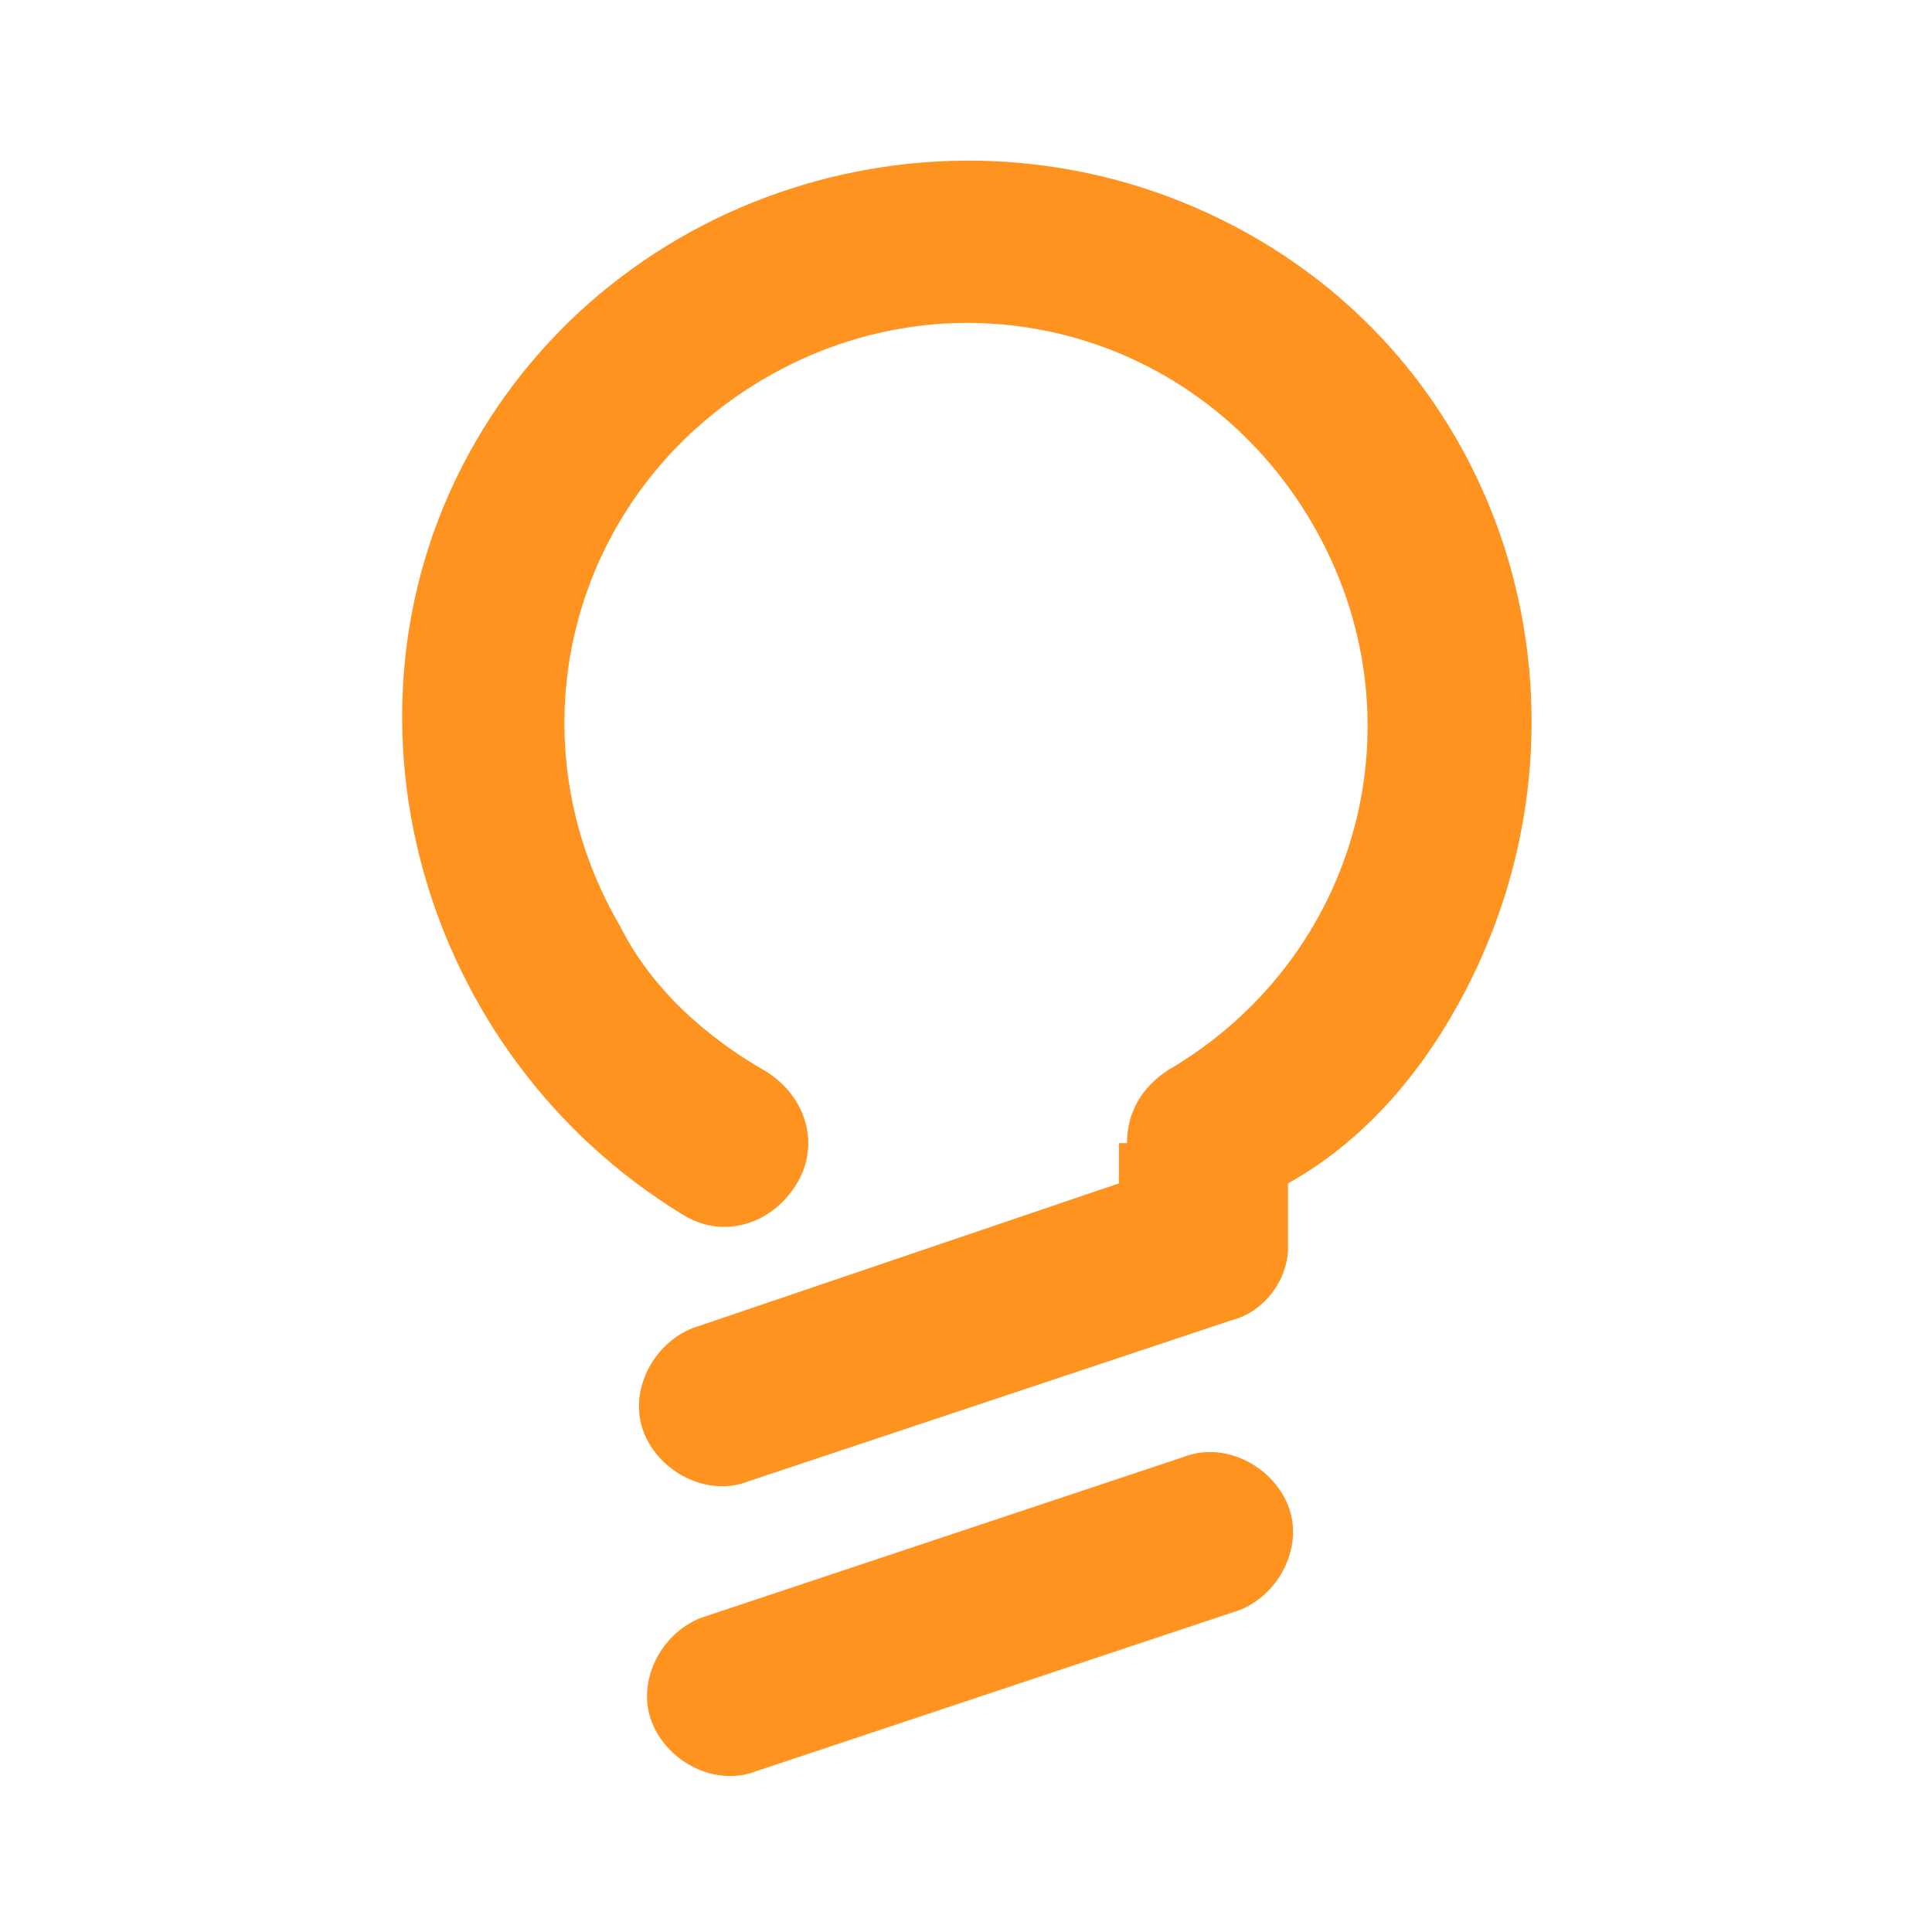
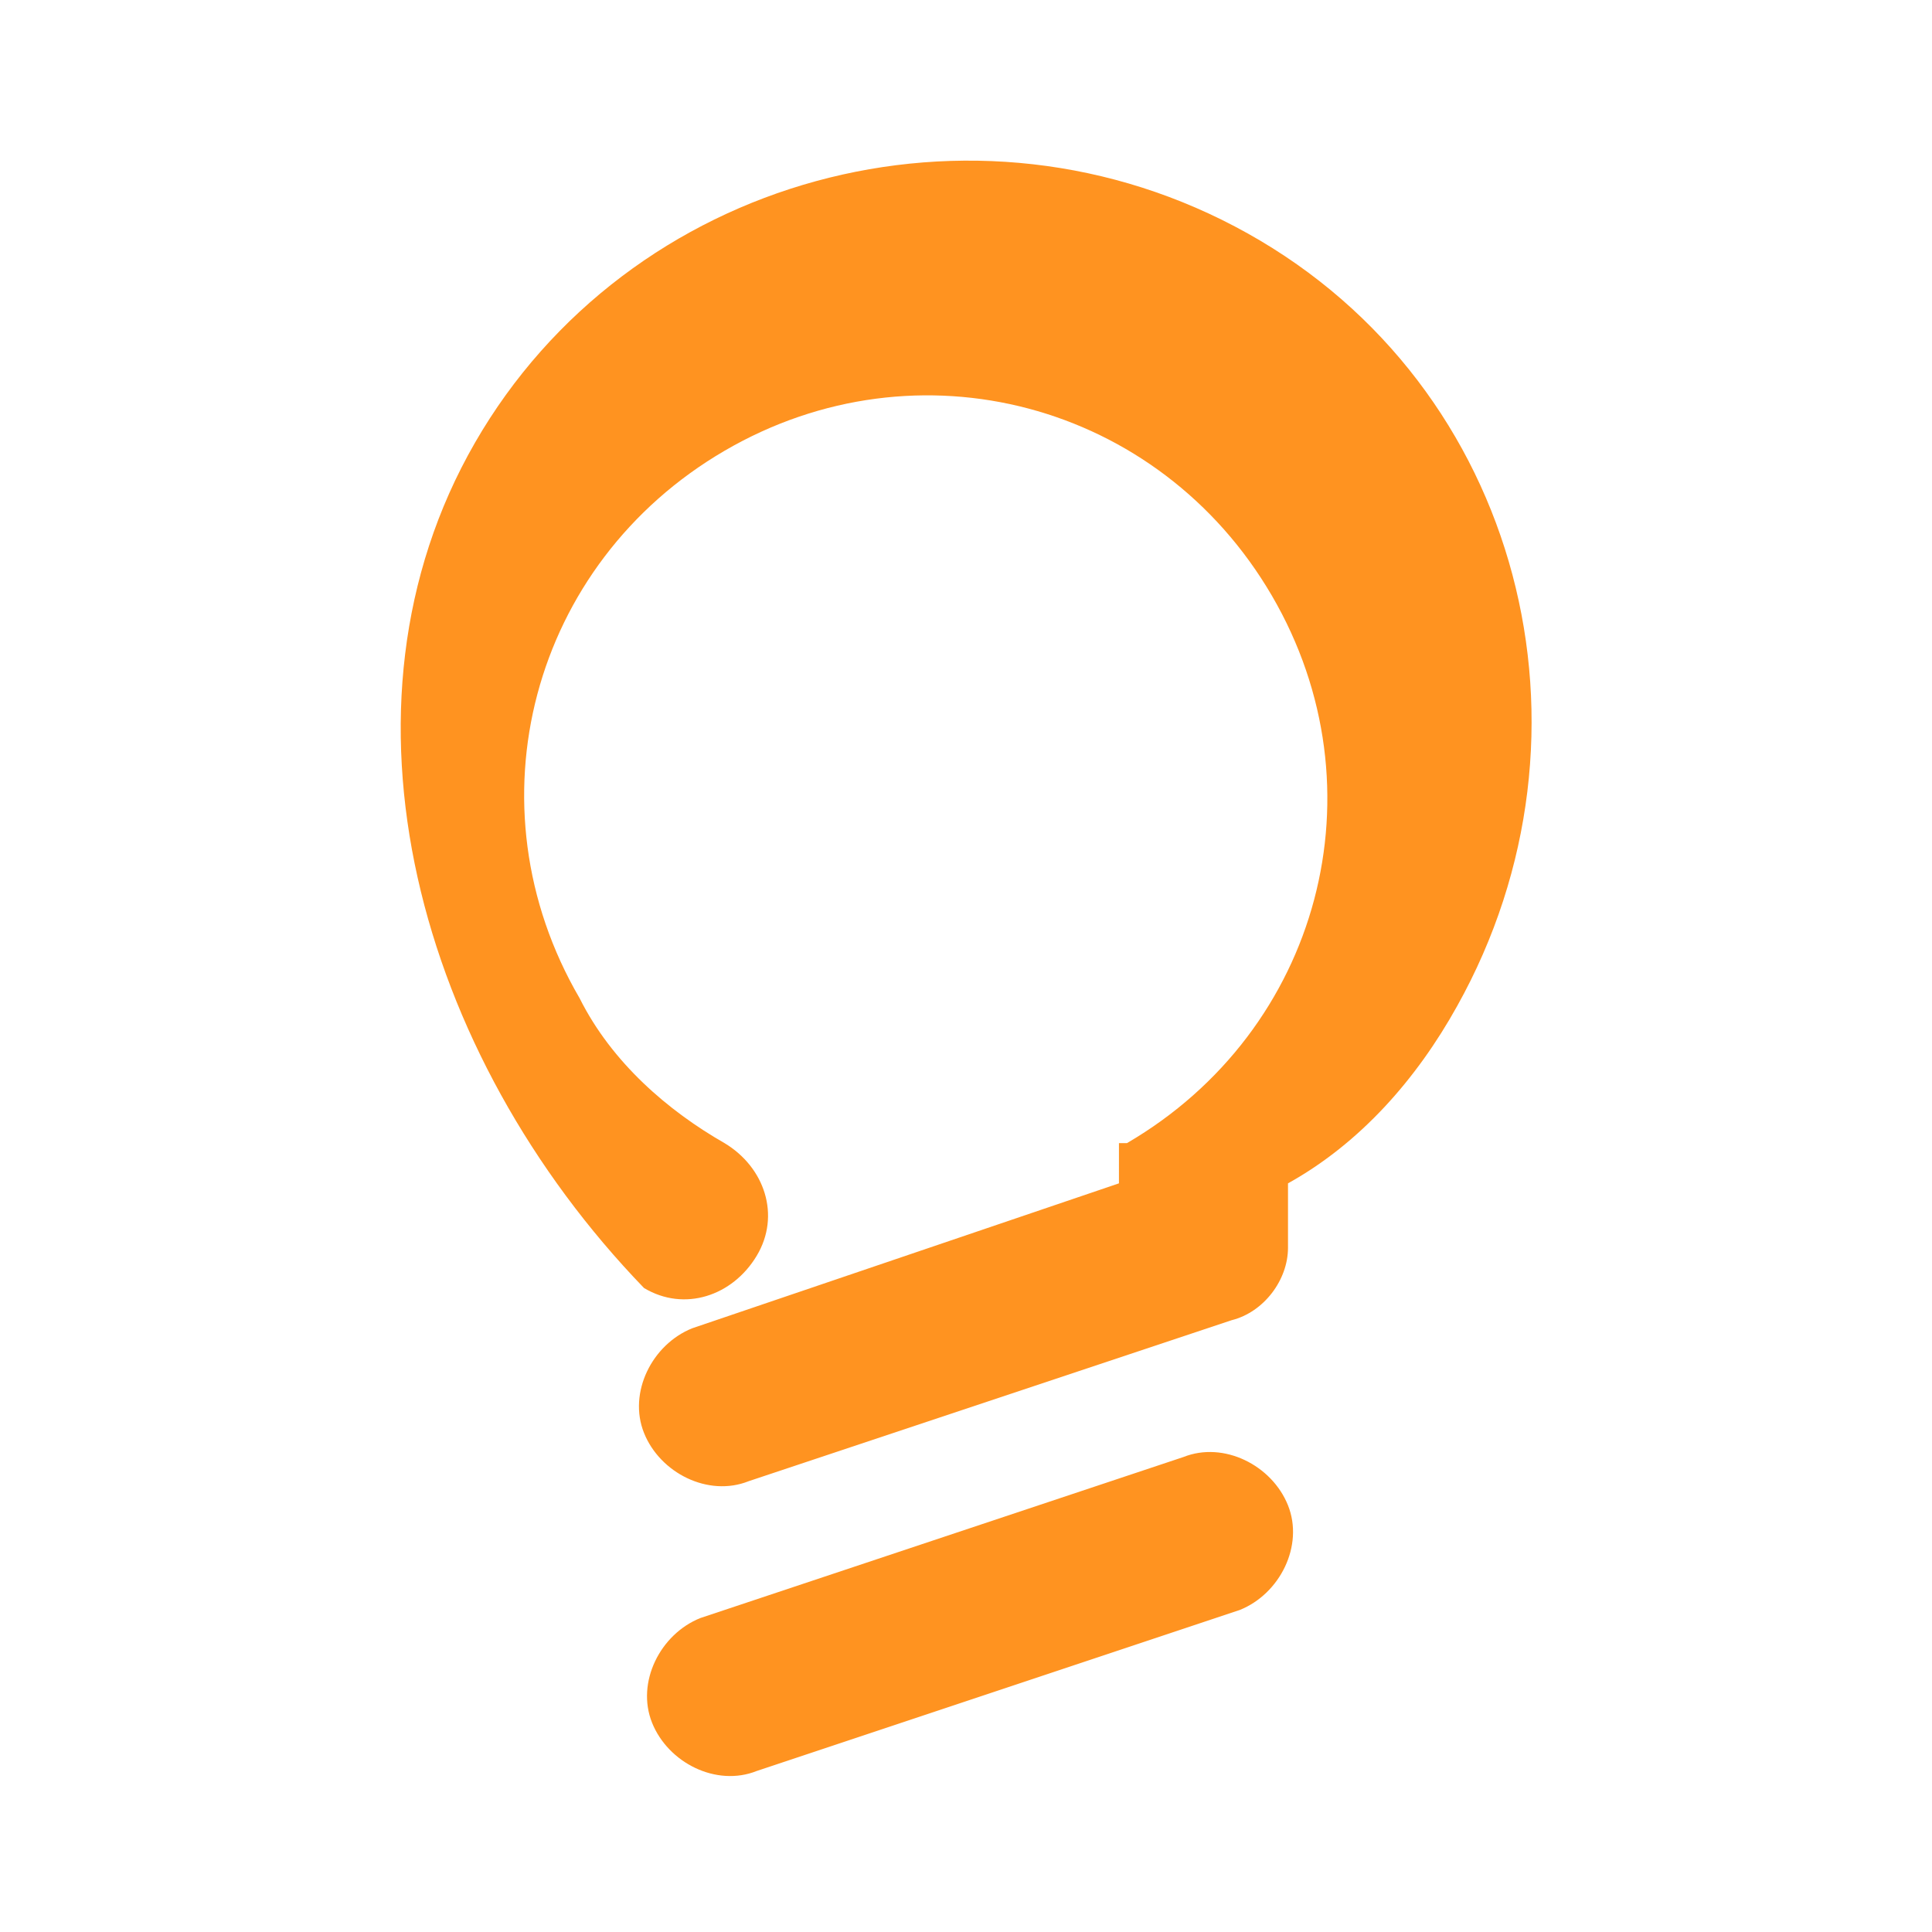
<svg xmlns="http://www.w3.org/2000/svg" version="1.1" id="Capa_1" x="0px" y="0px" width="24px" height="24px" viewBox="0 0 24 24" style="enable-background:new 0 0 24 24;" xml:space="preserve">
  <style type="text/css">
	.st0{fill:#FF9320;}
</style>
  <title>lamp</title>
-   <path class="st0" d="M14,14.2c0-0.4,0.2-0.7,0.5-0.9c2.4-1.4,3.2-4.4,1.8-6.8s-4.4-3.2-6.8-1.8s-3.2,4.4-1.8,6.8  c0.4,0.8,1.1,1.4,1.8,1.8c0.5,0.3,0.7,0.9,0.4,1.4c-0.3,0.5-0.9,0.7-1.4,0.4c0,0,0,0,0,0C5.2,13.1,4,8.8,5.9,5.5s6.2-4.5,9.6-2.6  s4.5,6.2,2.6,9.6c-0.5,0.9-1.2,1.7-2.1,2.2l0,0.8c0,0.4-0.3,0.8-0.7,0.9l-6,2c-0.5,0.2-1.1-0.1-1.3-0.6c-0.2-0.5,0.1-1.1,0.6-1.3  l5.3-1.8V14.2L14,14.2z M14.7,18.1c0.5-0.2,1.1,0.1,1.3,0.6c0.2,0.5-0.1,1.1-0.6,1.3l-6,2c-0.5,0.2-1.1-0.1-1.3-0.6  c-0.2-0.5,0.1-1.1,0.6-1.3L14.7,18.1z" />
+   <path class="st0" d="M14,14.2c2.4-1.4,3.2-4.4,1.8-6.8s-4.4-3.2-6.8-1.8s-3.2,4.4-1.8,6.8  c0.4,0.8,1.1,1.4,1.8,1.8c0.5,0.3,0.7,0.9,0.4,1.4c-0.3,0.5-0.9,0.7-1.4,0.4c0,0,0,0,0,0C5.2,13.1,4,8.8,5.9,5.5s6.2-4.5,9.6-2.6  s4.5,6.2,2.6,9.6c-0.5,0.9-1.2,1.7-2.1,2.2l0,0.8c0,0.4-0.3,0.8-0.7,0.9l-6,2c-0.5,0.2-1.1-0.1-1.3-0.6c-0.2-0.5,0.1-1.1,0.6-1.3  l5.3-1.8V14.2L14,14.2z M14.7,18.1c0.5-0.2,1.1,0.1,1.3,0.6c0.2,0.5-0.1,1.1-0.6,1.3l-6,2c-0.5,0.2-1.1-0.1-1.3-0.6  c-0.2-0.5,0.1-1.1,0.6-1.3L14.7,18.1z" />
</svg>